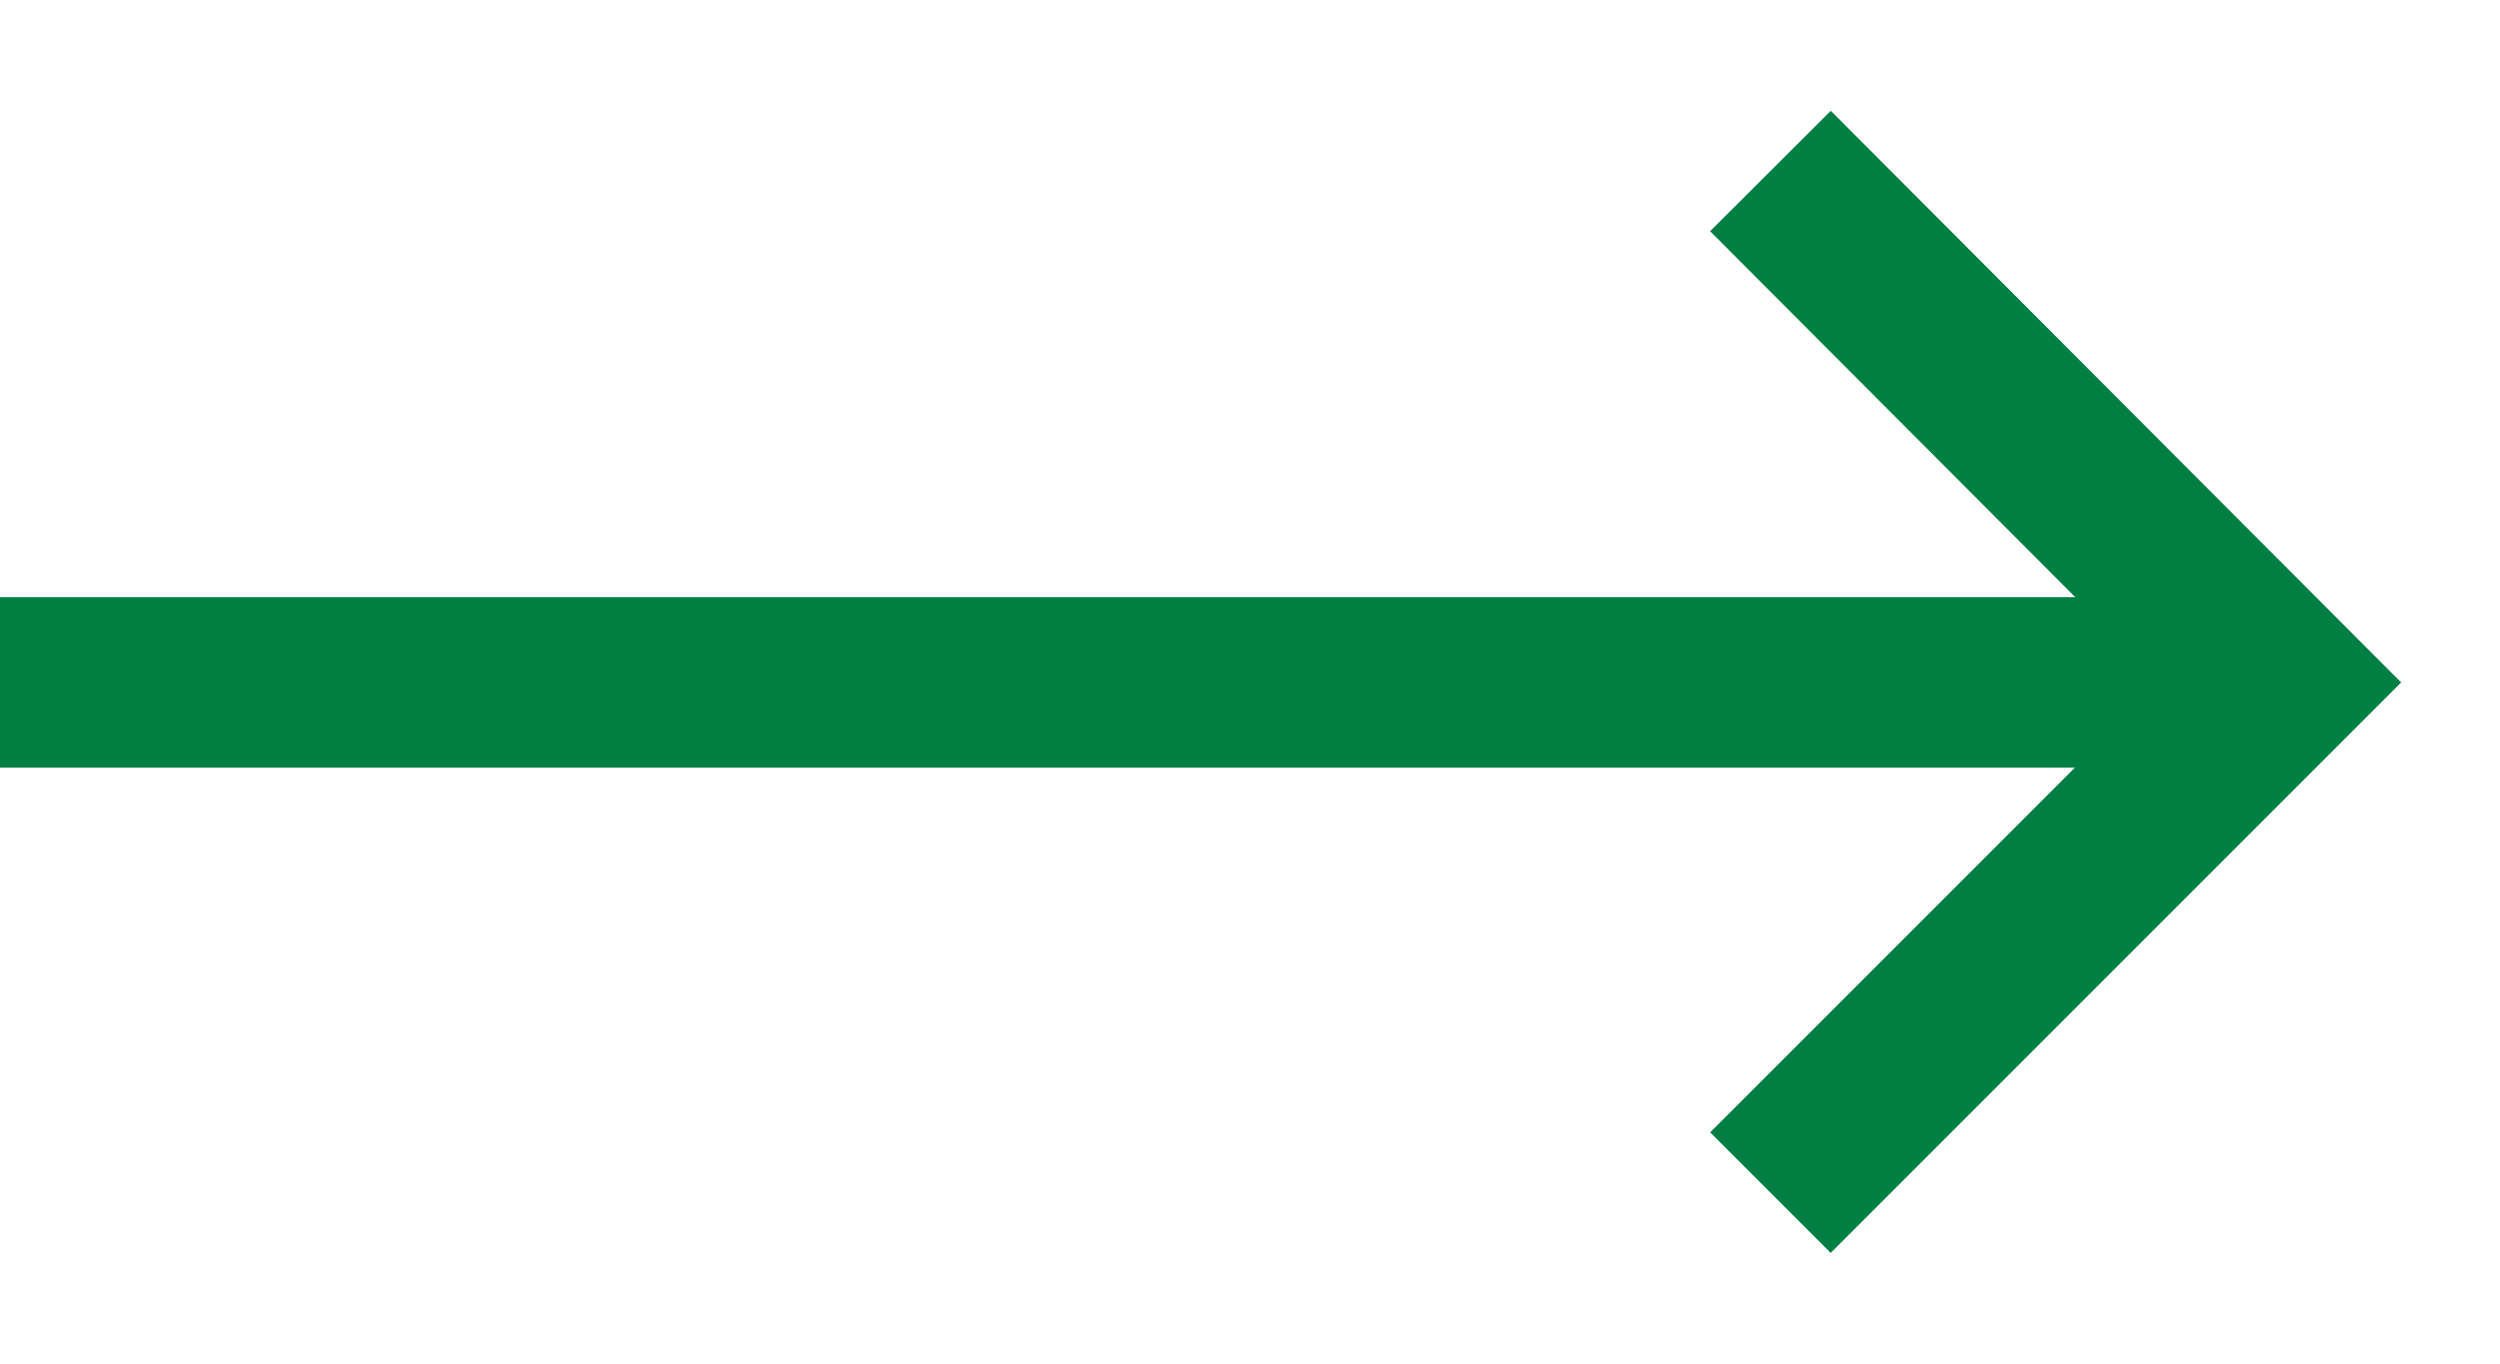
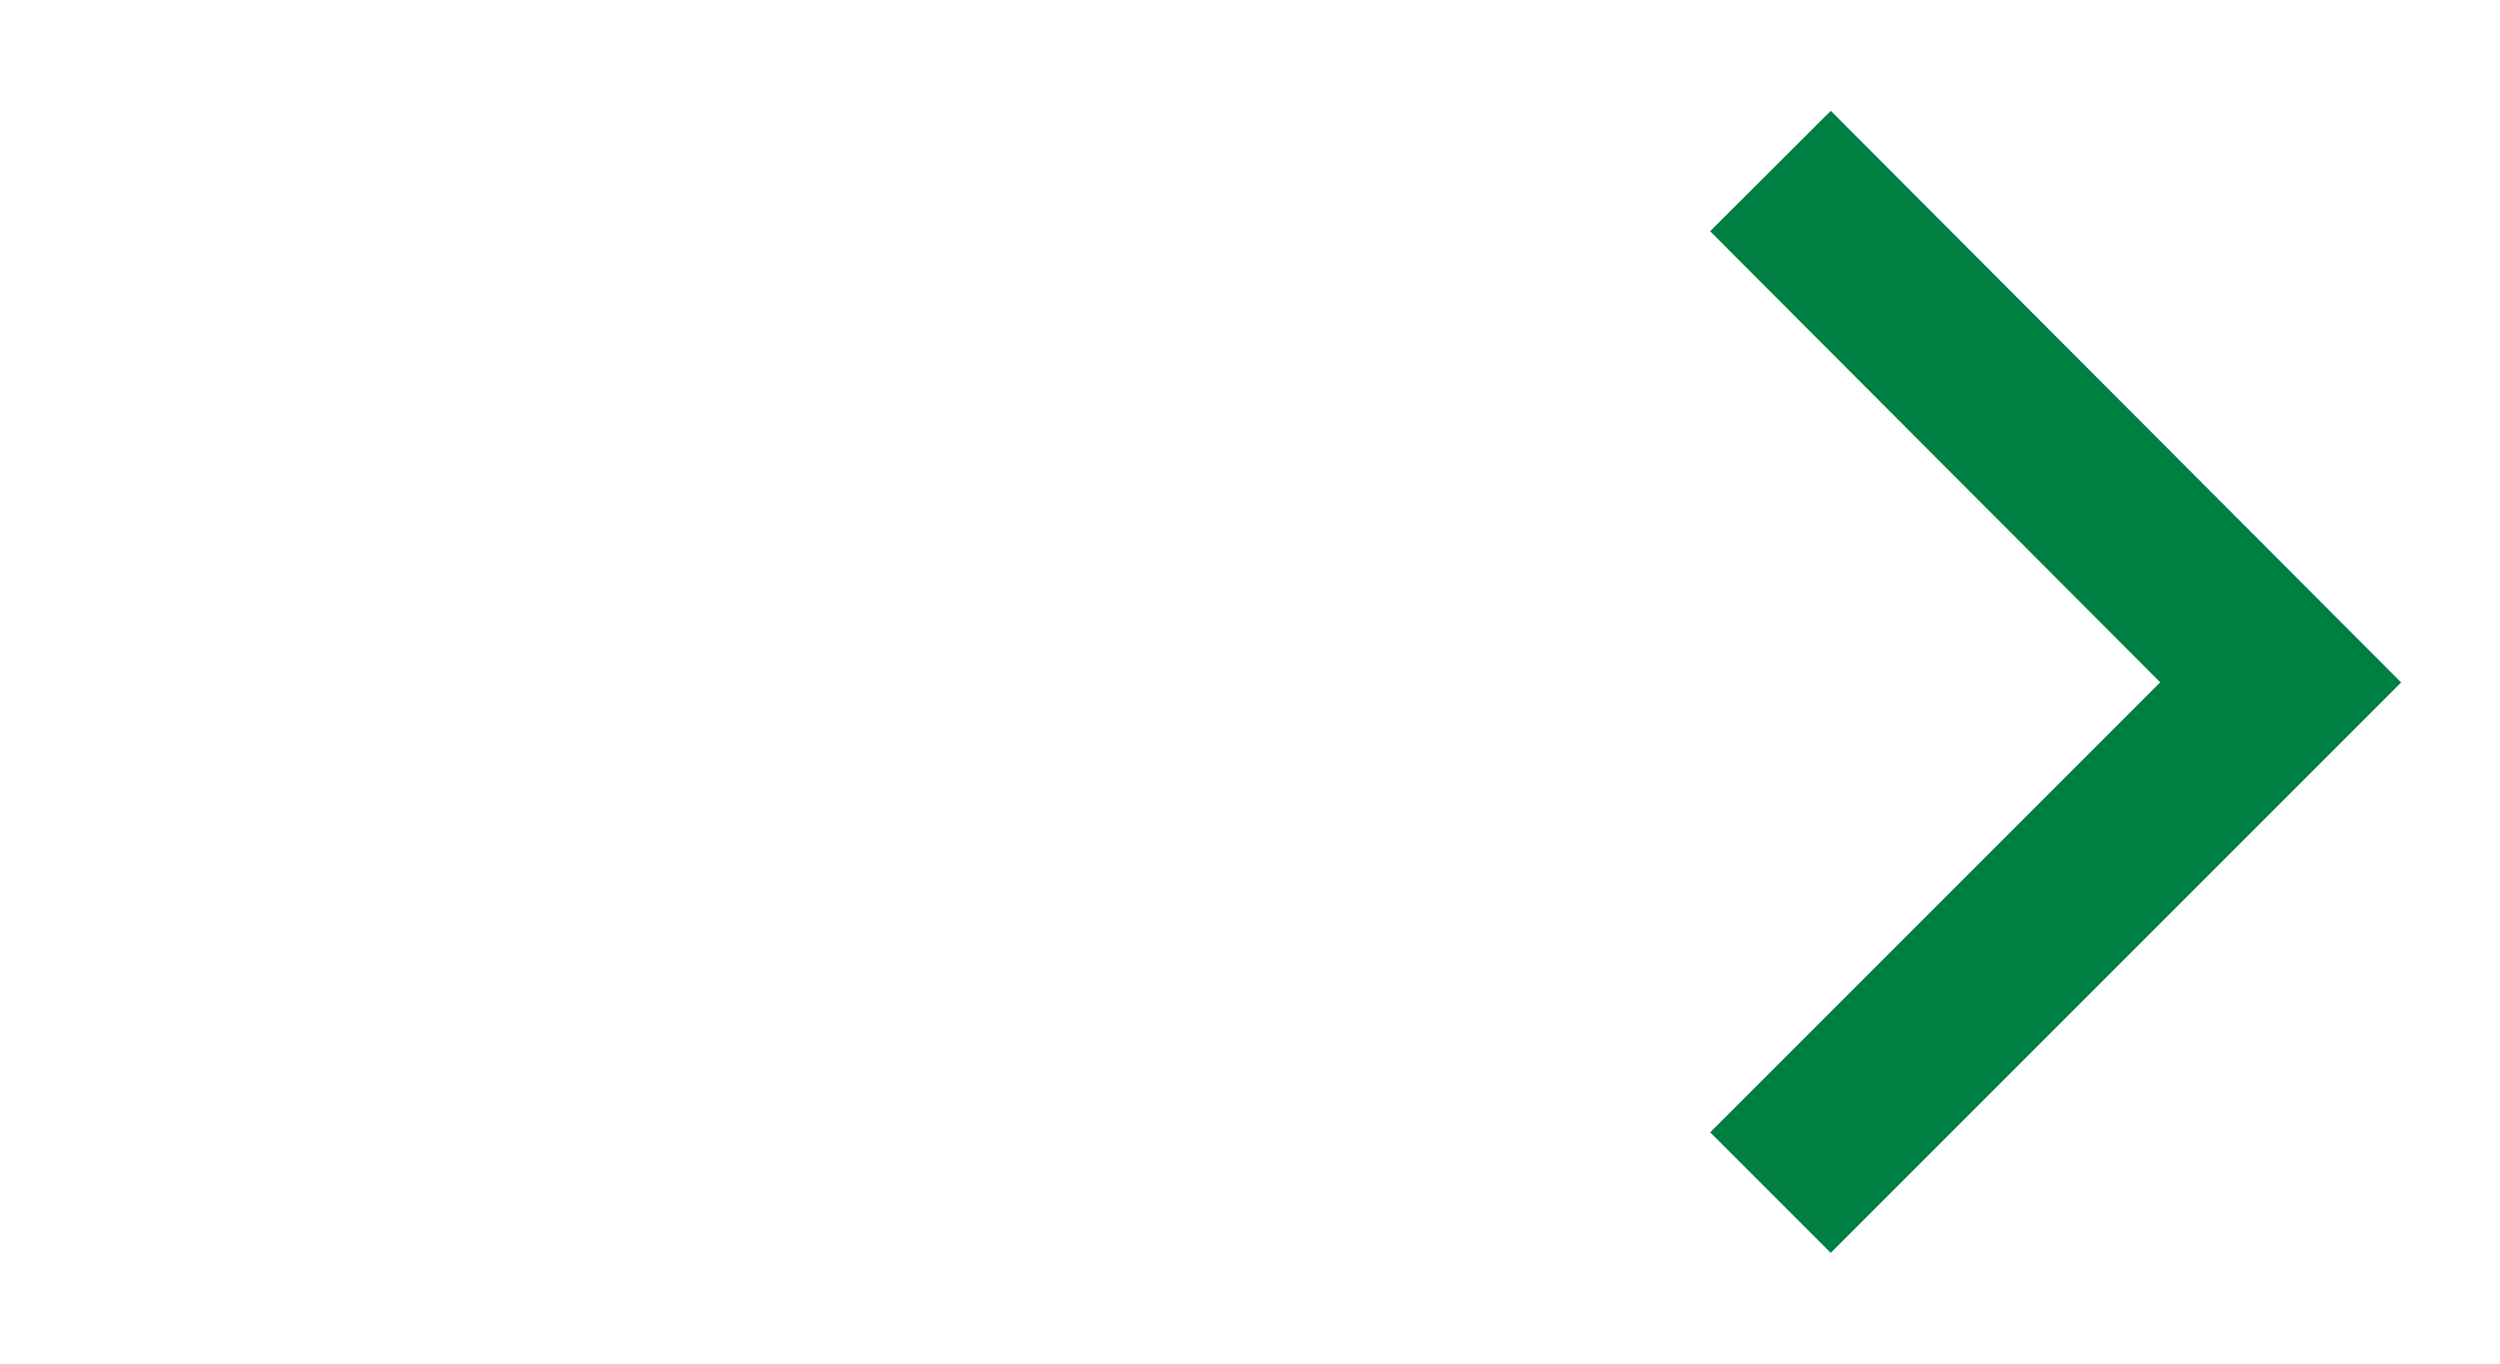
<svg xmlns="http://www.w3.org/2000/svg" width="22" height="12" viewBox="0 0 22 12" fill="none">
  <path d="M15.58 1.505L20.07 6.005L15.58 10.495" stroke="#007F43" stroke-width="1.5" stroke-miterlimit="10" />
-   <path d="M0 6.005H20.07" stroke="#007F43" stroke-width="1.5" stroke-miterlimit="10" />
</svg>